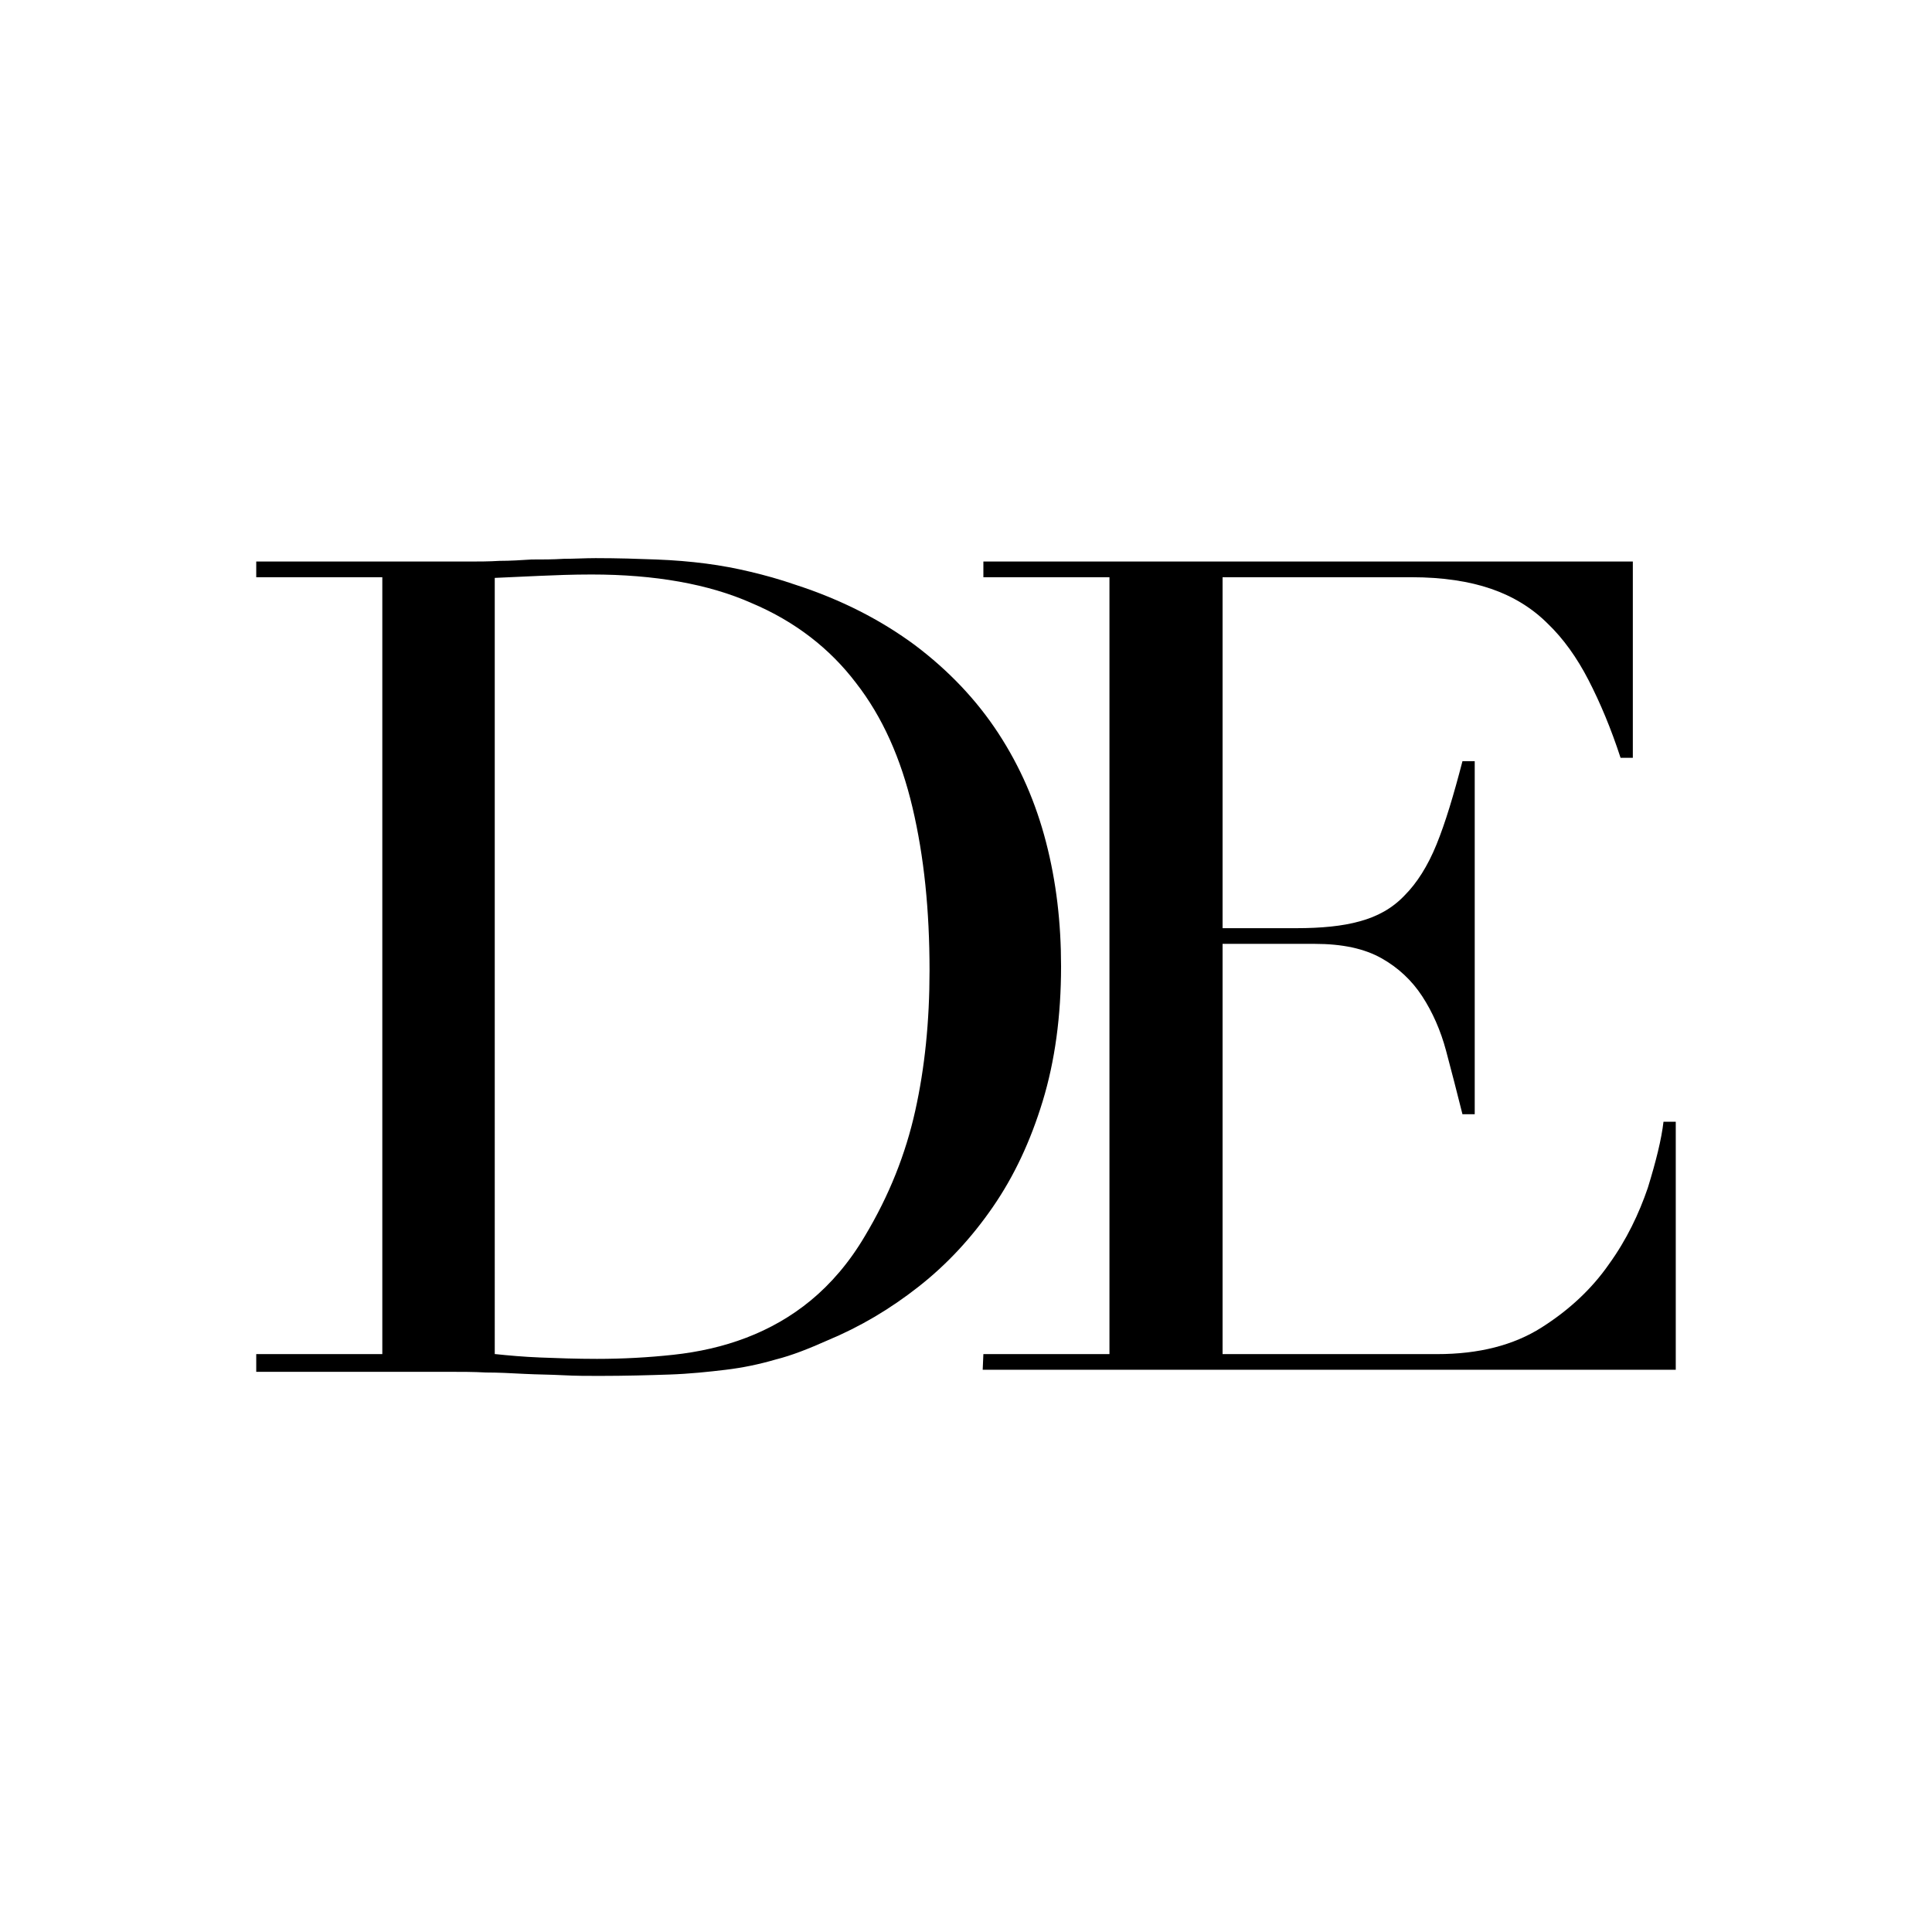
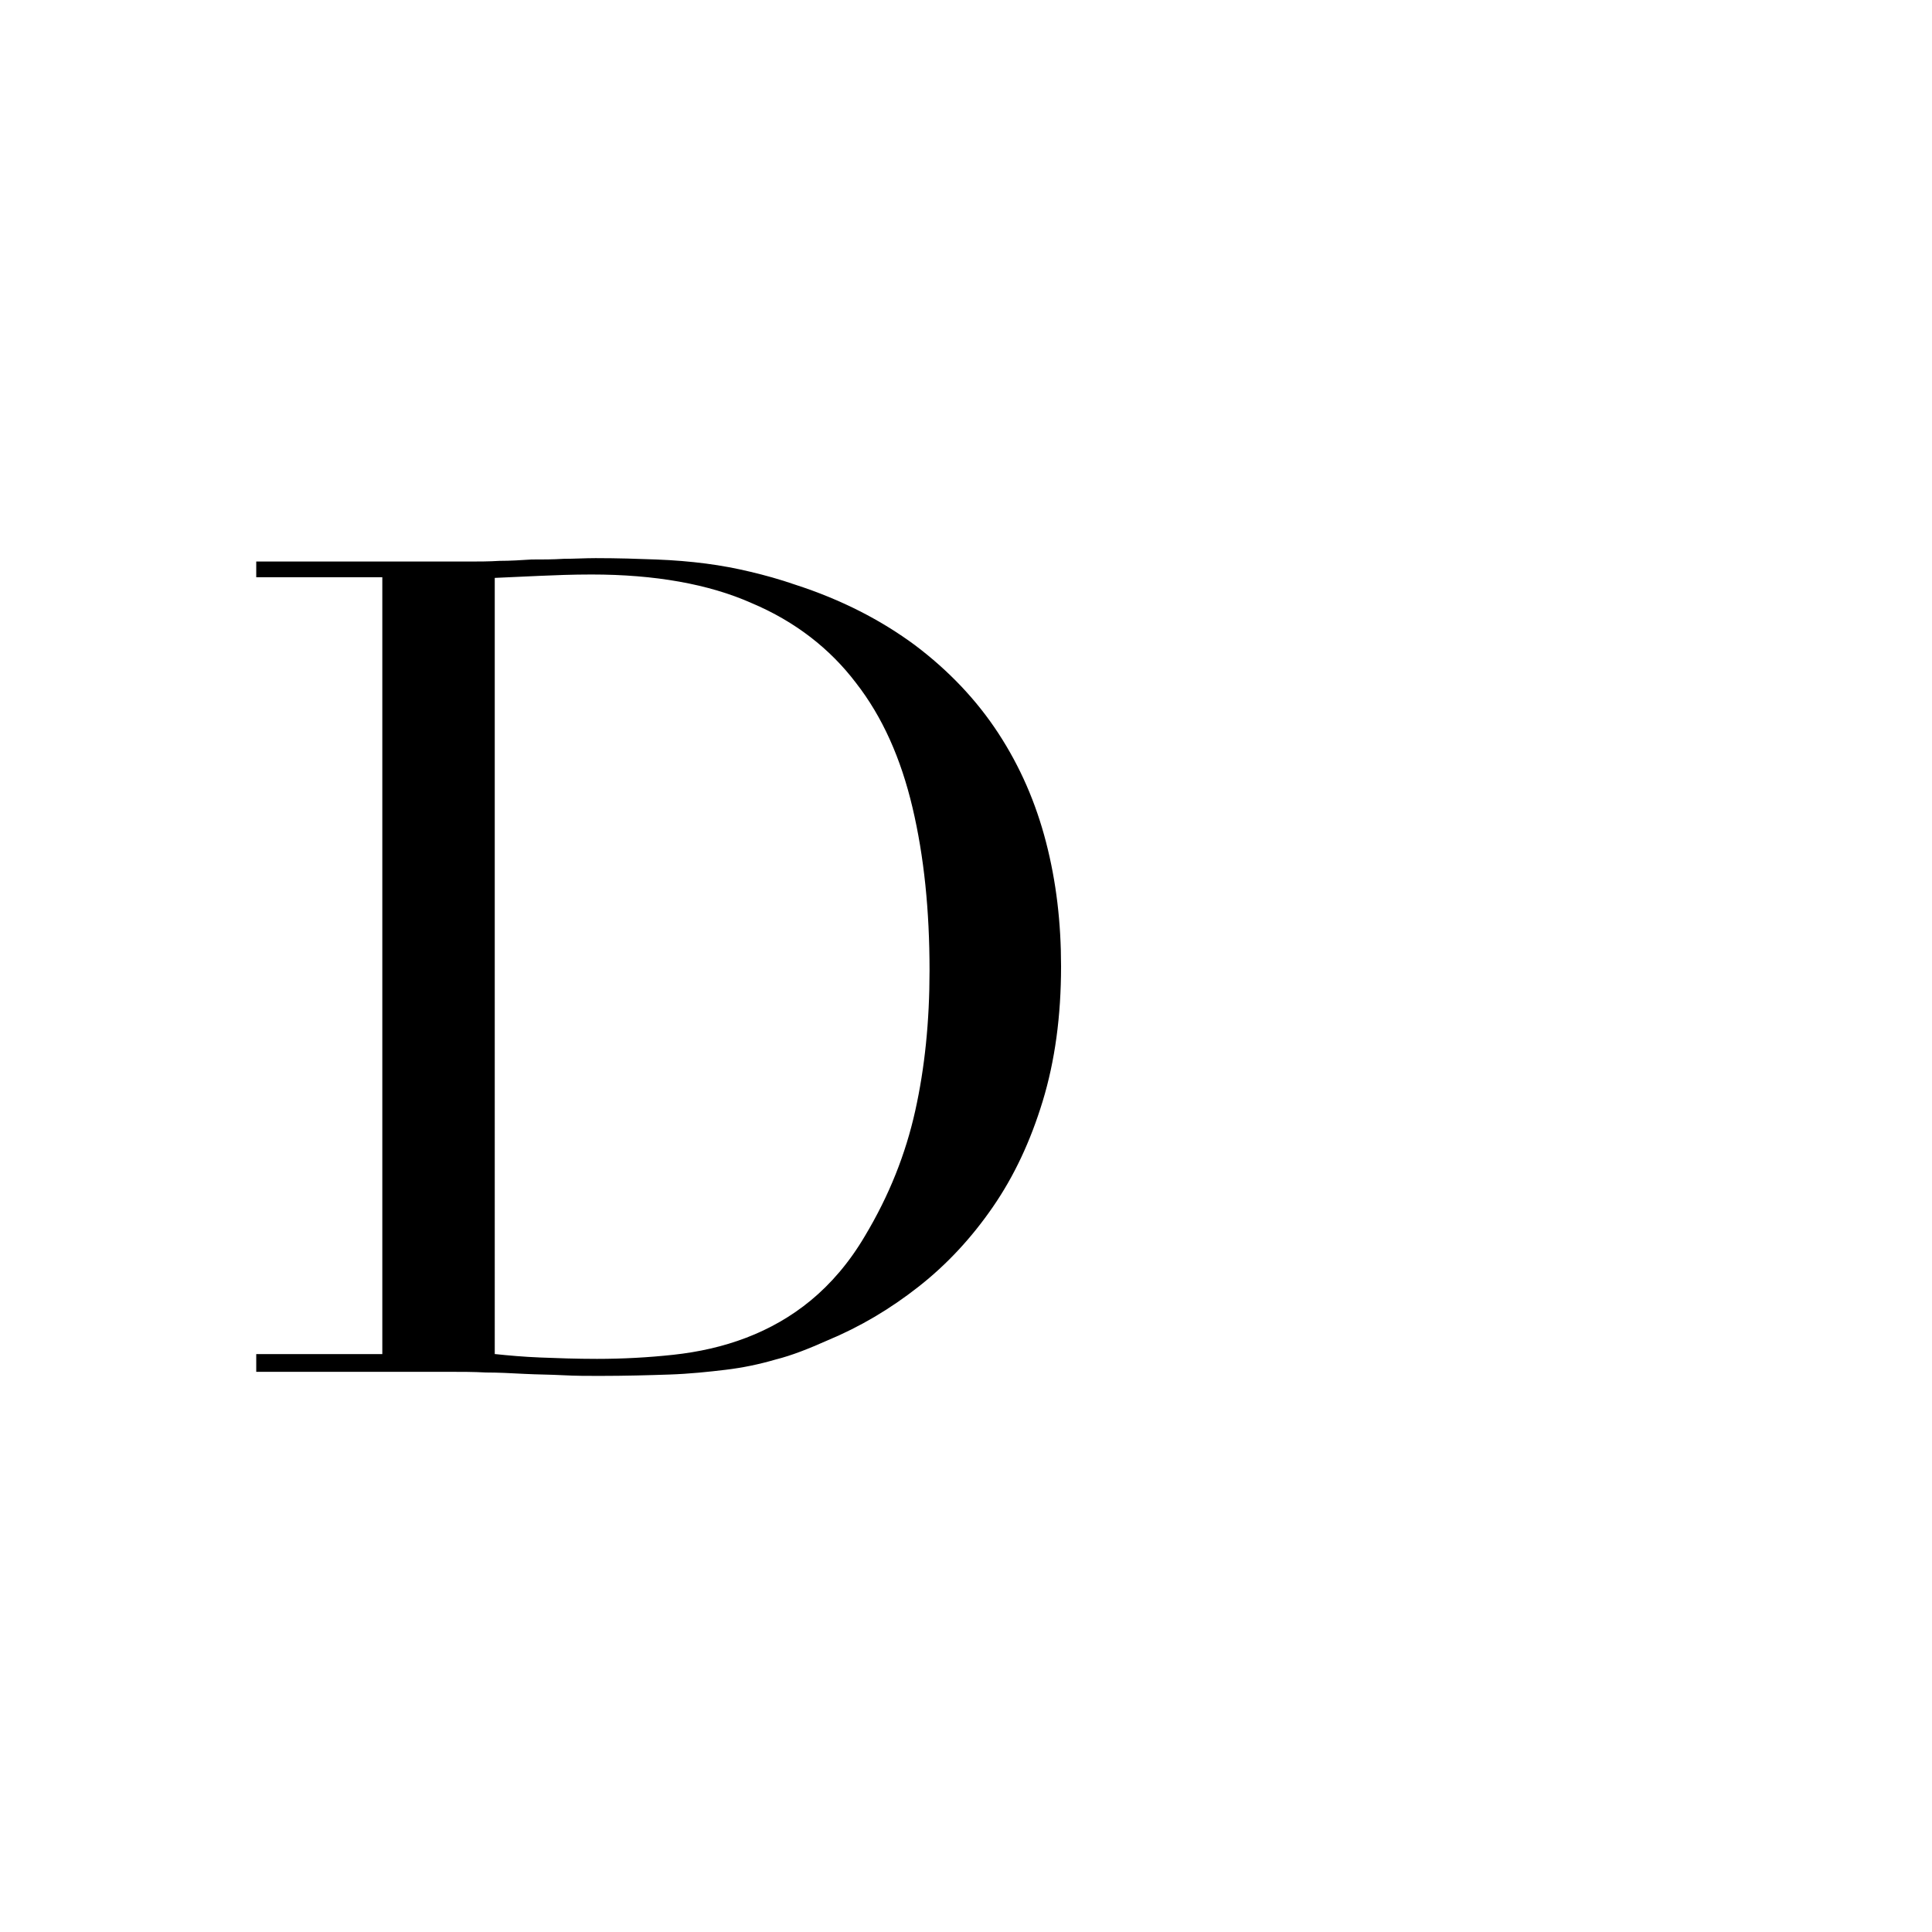
<svg xmlns="http://www.w3.org/2000/svg" id="Ebene_1" x="0px" y="0px" viewBox="0 0 283.5 283.5" style="enable-background:new 0 0 283.5 283.5;" xml:space="preserve">
  <g>
    <path d="M37.6,198.7h18.5v-114H37.6v-2.3h31c1.6,0,3.1,0,4.7-0.1c1.6,0,3.1-0.1,4.7-0.2c1.6,0,3.1,0,4.7-0.1c1.6,0,3.1-0.1,4.7-0.1   c3.3,0,6.3,0.1,8.9,0.2c2.6,0.1,5,0.3,7.3,0.6c2.3,0.3,4.4,0.7,6.5,1.2c2.1,0.5,4.3,1.1,6.6,1.9c6.8,2.2,12.6,5.2,17.6,8.9   c4.9,3.7,9,8,12.2,12.9c3.2,4.9,5.5,10.2,7,16c1.5,5.8,2.2,11.8,2.2,18.2c0,7.3-0.9,13.9-2.7,19.8s-4.2,11-7.3,15.5   c-3.1,4.5-6.7,8.4-10.9,11.7c-4.2,3.3-8.6,5.9-13.4,7.9c-2.7,1.2-5.2,2.2-7.6,2.8c-2.4,0.7-4.8,1.2-7.3,1.5   c-2.5,0.3-5.3,0.6-8.3,0.7c-3,0.1-6.4,0.2-10.3,0.2c-1.7,0-3.4,0-5.3-0.1s-3.8-0.1-5.7-0.2c-1.9-0.1-3.8-0.2-5.6-0.2   c-1.8-0.1-3.6-0.1-5.3-0.1H37.6V198.7z M72.7,198.7c1.9,0.2,4.1,0.4,6.6,0.5c2.5,0.1,5.3,0.2,8.3,0.2c3.8,0,7.5-0.2,11.2-0.6   c3.7-0.4,7.3-1.2,10.7-2.5c3.4-1.3,6.6-3.1,9.5-5.5c2.9-2.4,5.6-5.5,7.9-9.4c3.6-6,6-12.1,7.4-18.4c1.4-6.3,2.1-13.1,2.1-20.6   c0-8.8-0.8-16.7-2.5-23.9c-1.7-7.2-4.4-13.3-8.3-18.3c-3.8-5-8.9-9-15.3-11.7c-6.3-2.8-14.2-4.2-23.5-4.2c-2.8,0-5.3,0.1-7.6,0.2   c-2.3,0.1-4.5,0.2-6.6,0.3V198.7z" />
-     <path d="M144.3,198.7h18.5v-114h-18.5v-2.3h95.3v28.8h-1.8c-1.4-4.3-3-8.1-4.7-11.4c-1.7-3.3-3.7-6.1-6-8.3c-2.3-2.3-5.1-4-8.3-5.1   c-3.2-1.1-7.1-1.7-11.7-1.7h-27.7v51.5h10.8c3.7,0,6.8-0.3,9.3-1c2.6-0.7,4.8-1.9,6.6-3.8c1.8-1.8,3.4-4.3,4.7-7.5   c1.3-3.2,2.5-7.2,3.8-12.2h1.8v51.8h-1.8c-0.8-3.2-1.6-6.3-2.4-9.3c-0.8-3-2-5.7-3.5-8c-1.5-2.3-3.5-4.2-6-5.6   c-2.5-1.4-5.7-2.1-9.8-2.1h-13.5v60.2h31.5c6.1,0,11.2-1.3,15.3-3.9c4.1-2.6,7.4-5.7,9.9-9.3c2.6-3.6,4.4-7.4,5.7-11.2   c1.2-3.9,2-7.1,2.3-9.7h1.8V201H144.2L144.3,198.7L144.3,198.7z" />
  </g>
</svg>